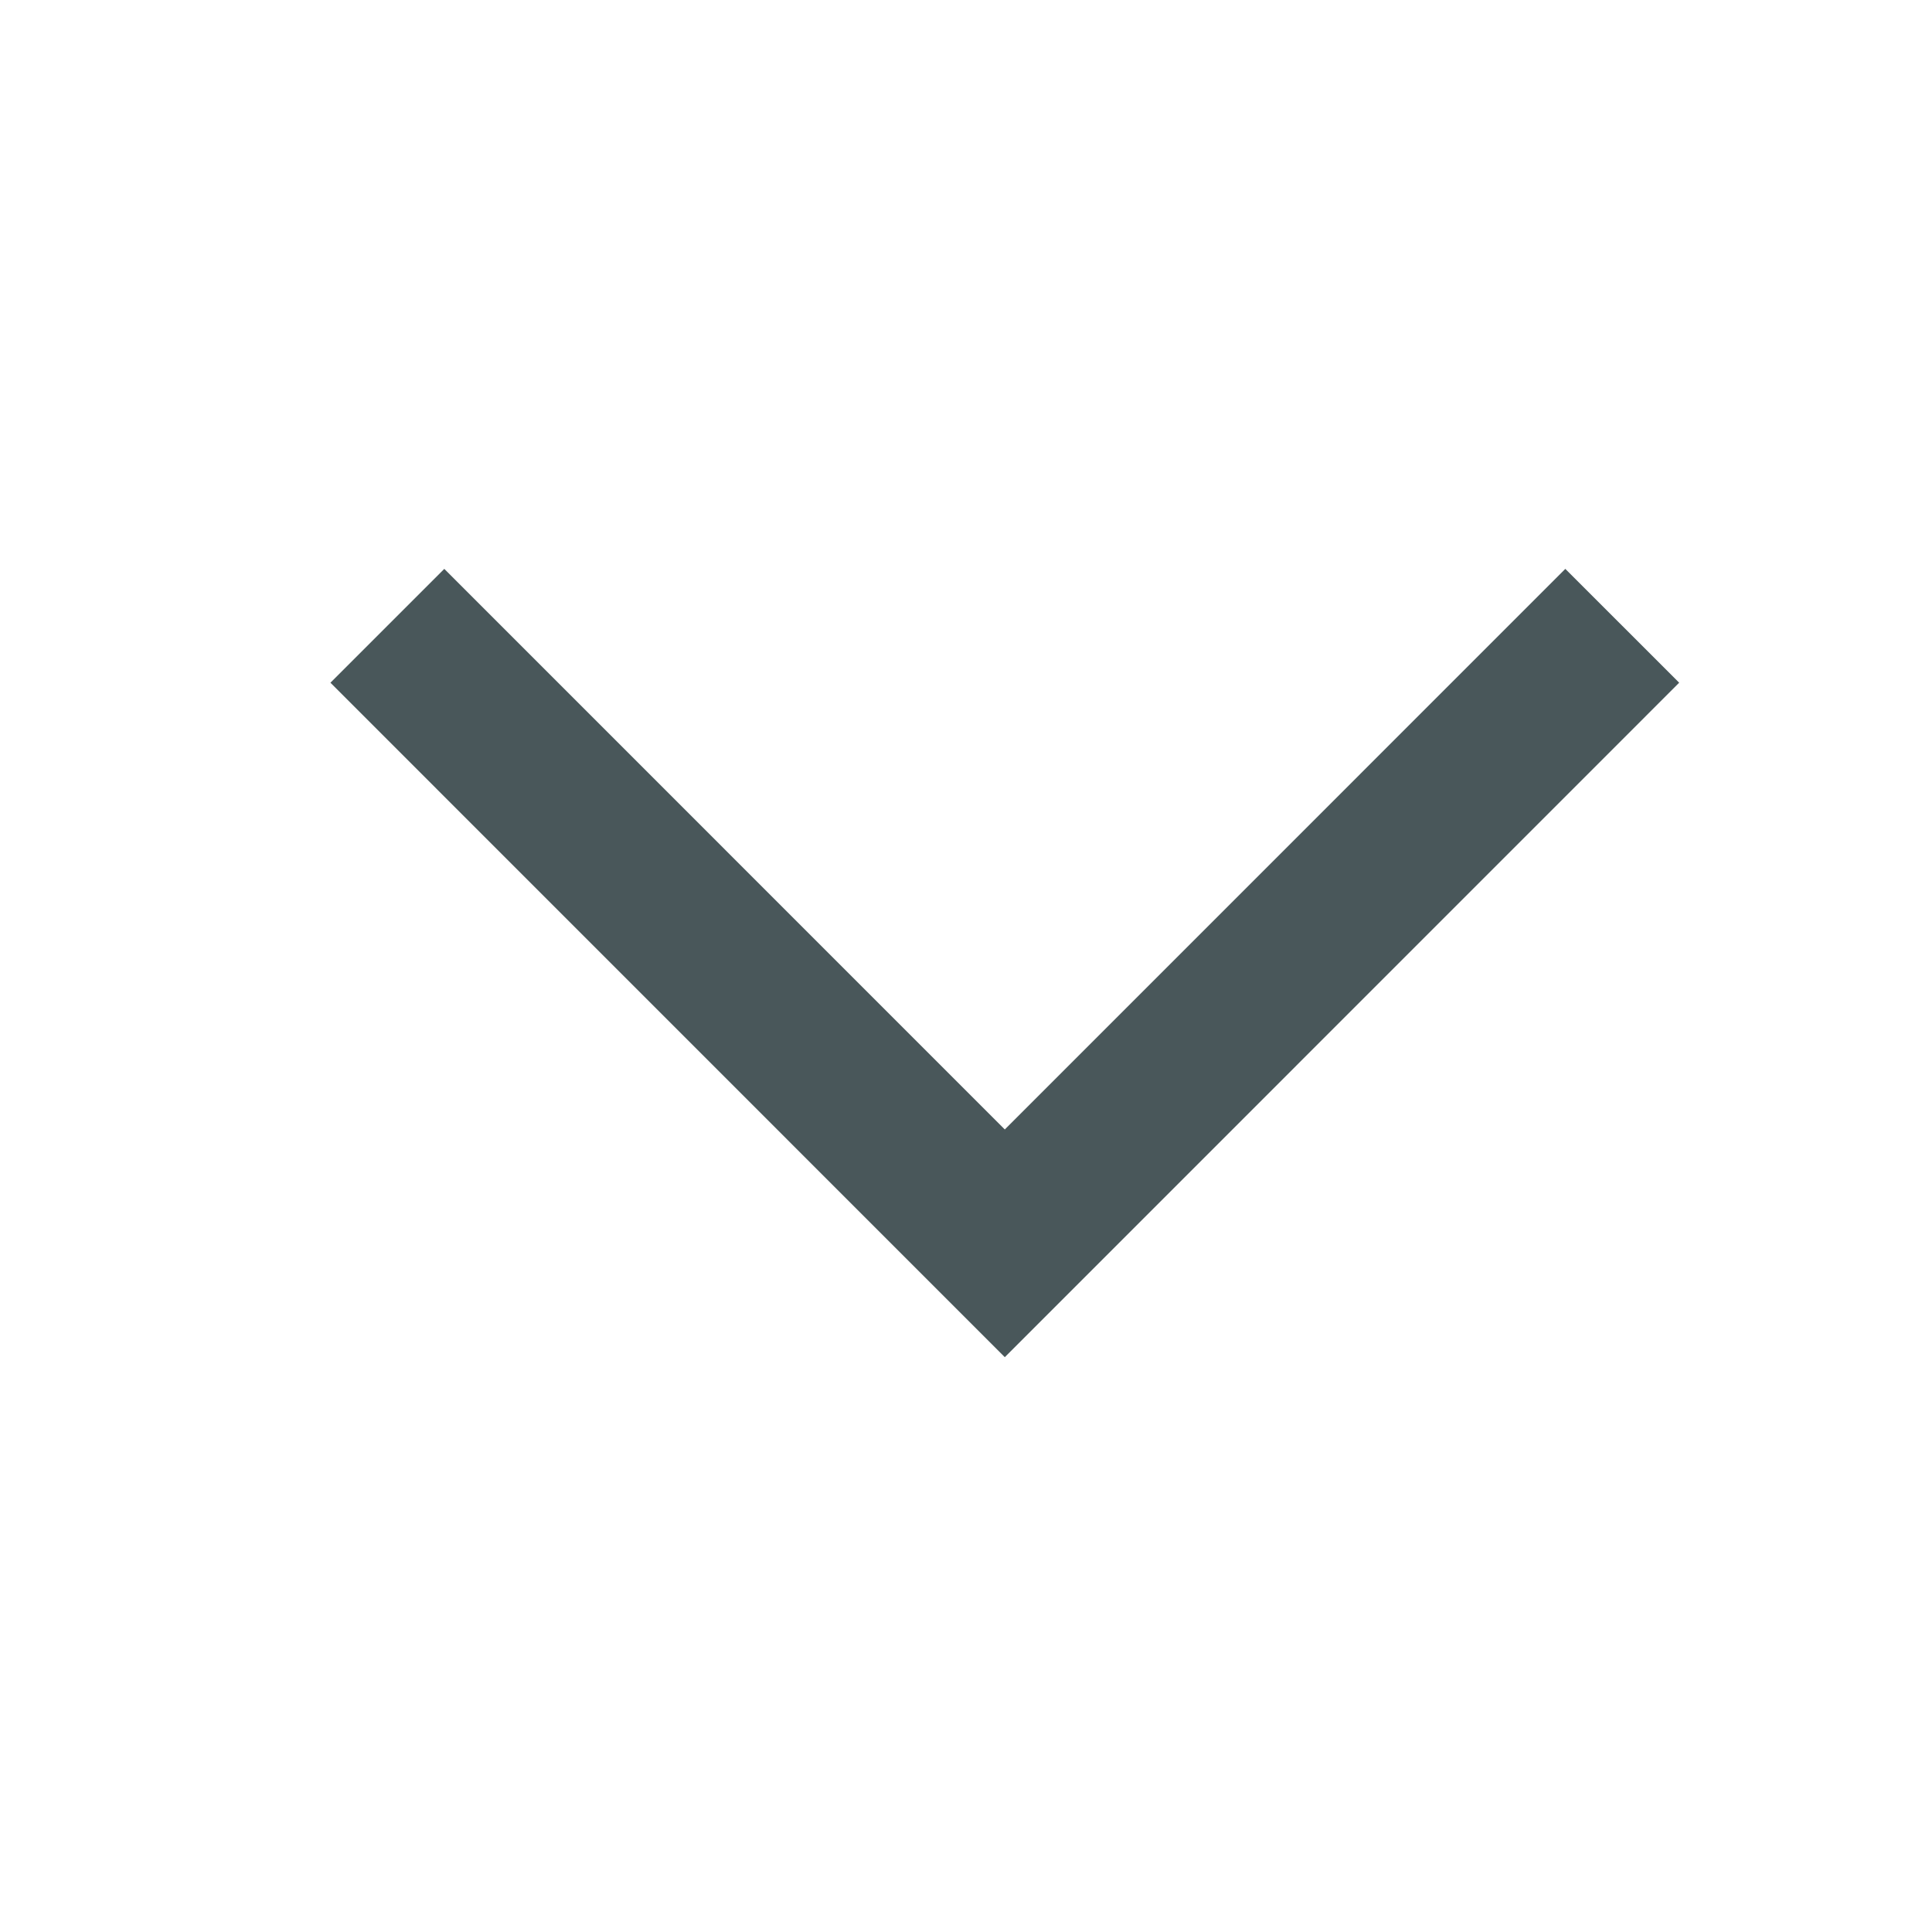
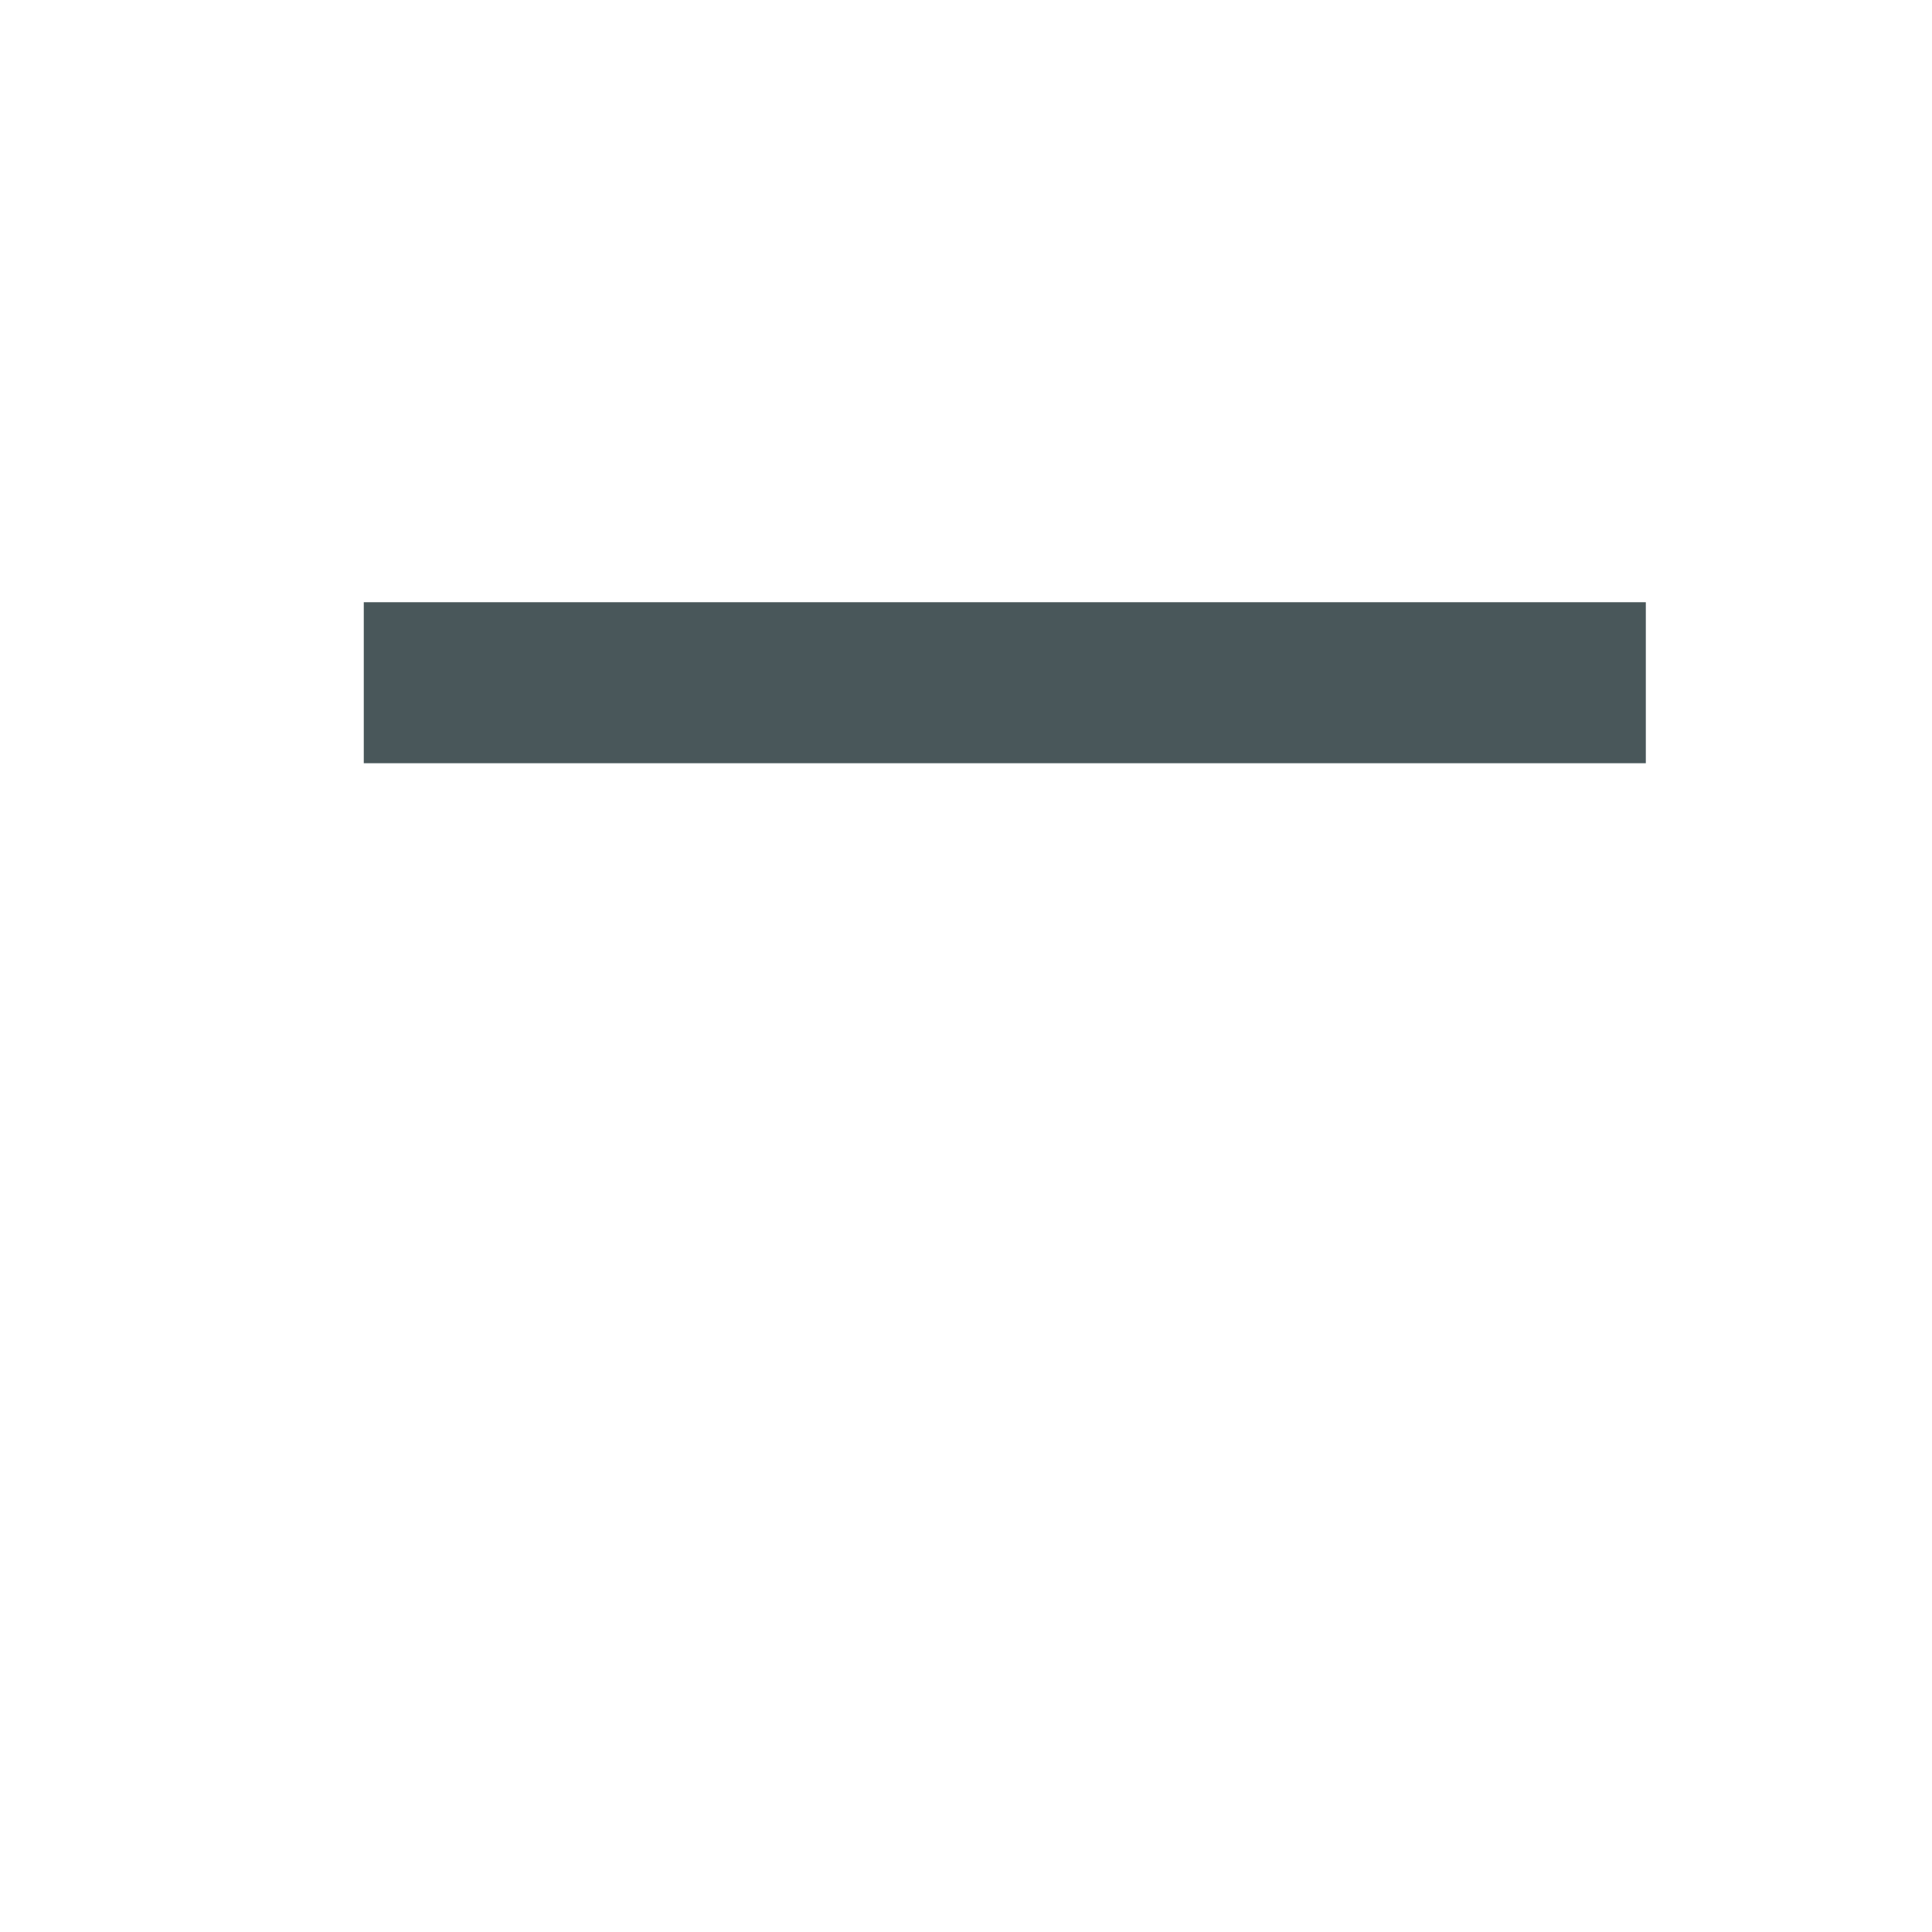
<svg xmlns="http://www.w3.org/2000/svg" width="24" height="24" viewBox="0 0 24 24" fill="none">
  <g id="24x24">
-     <path id="Vector" d="M19.445 8.481L12.482 15.445L5.519 8.481" stroke="#49575A" stroke-width="2" stroke-linecap="square" />
+     <path id="Vector" d="M19.445 8.481L5.519 8.481" stroke="#49575A" stroke-width="2" stroke-linecap="square" />
  </g>
</svg>